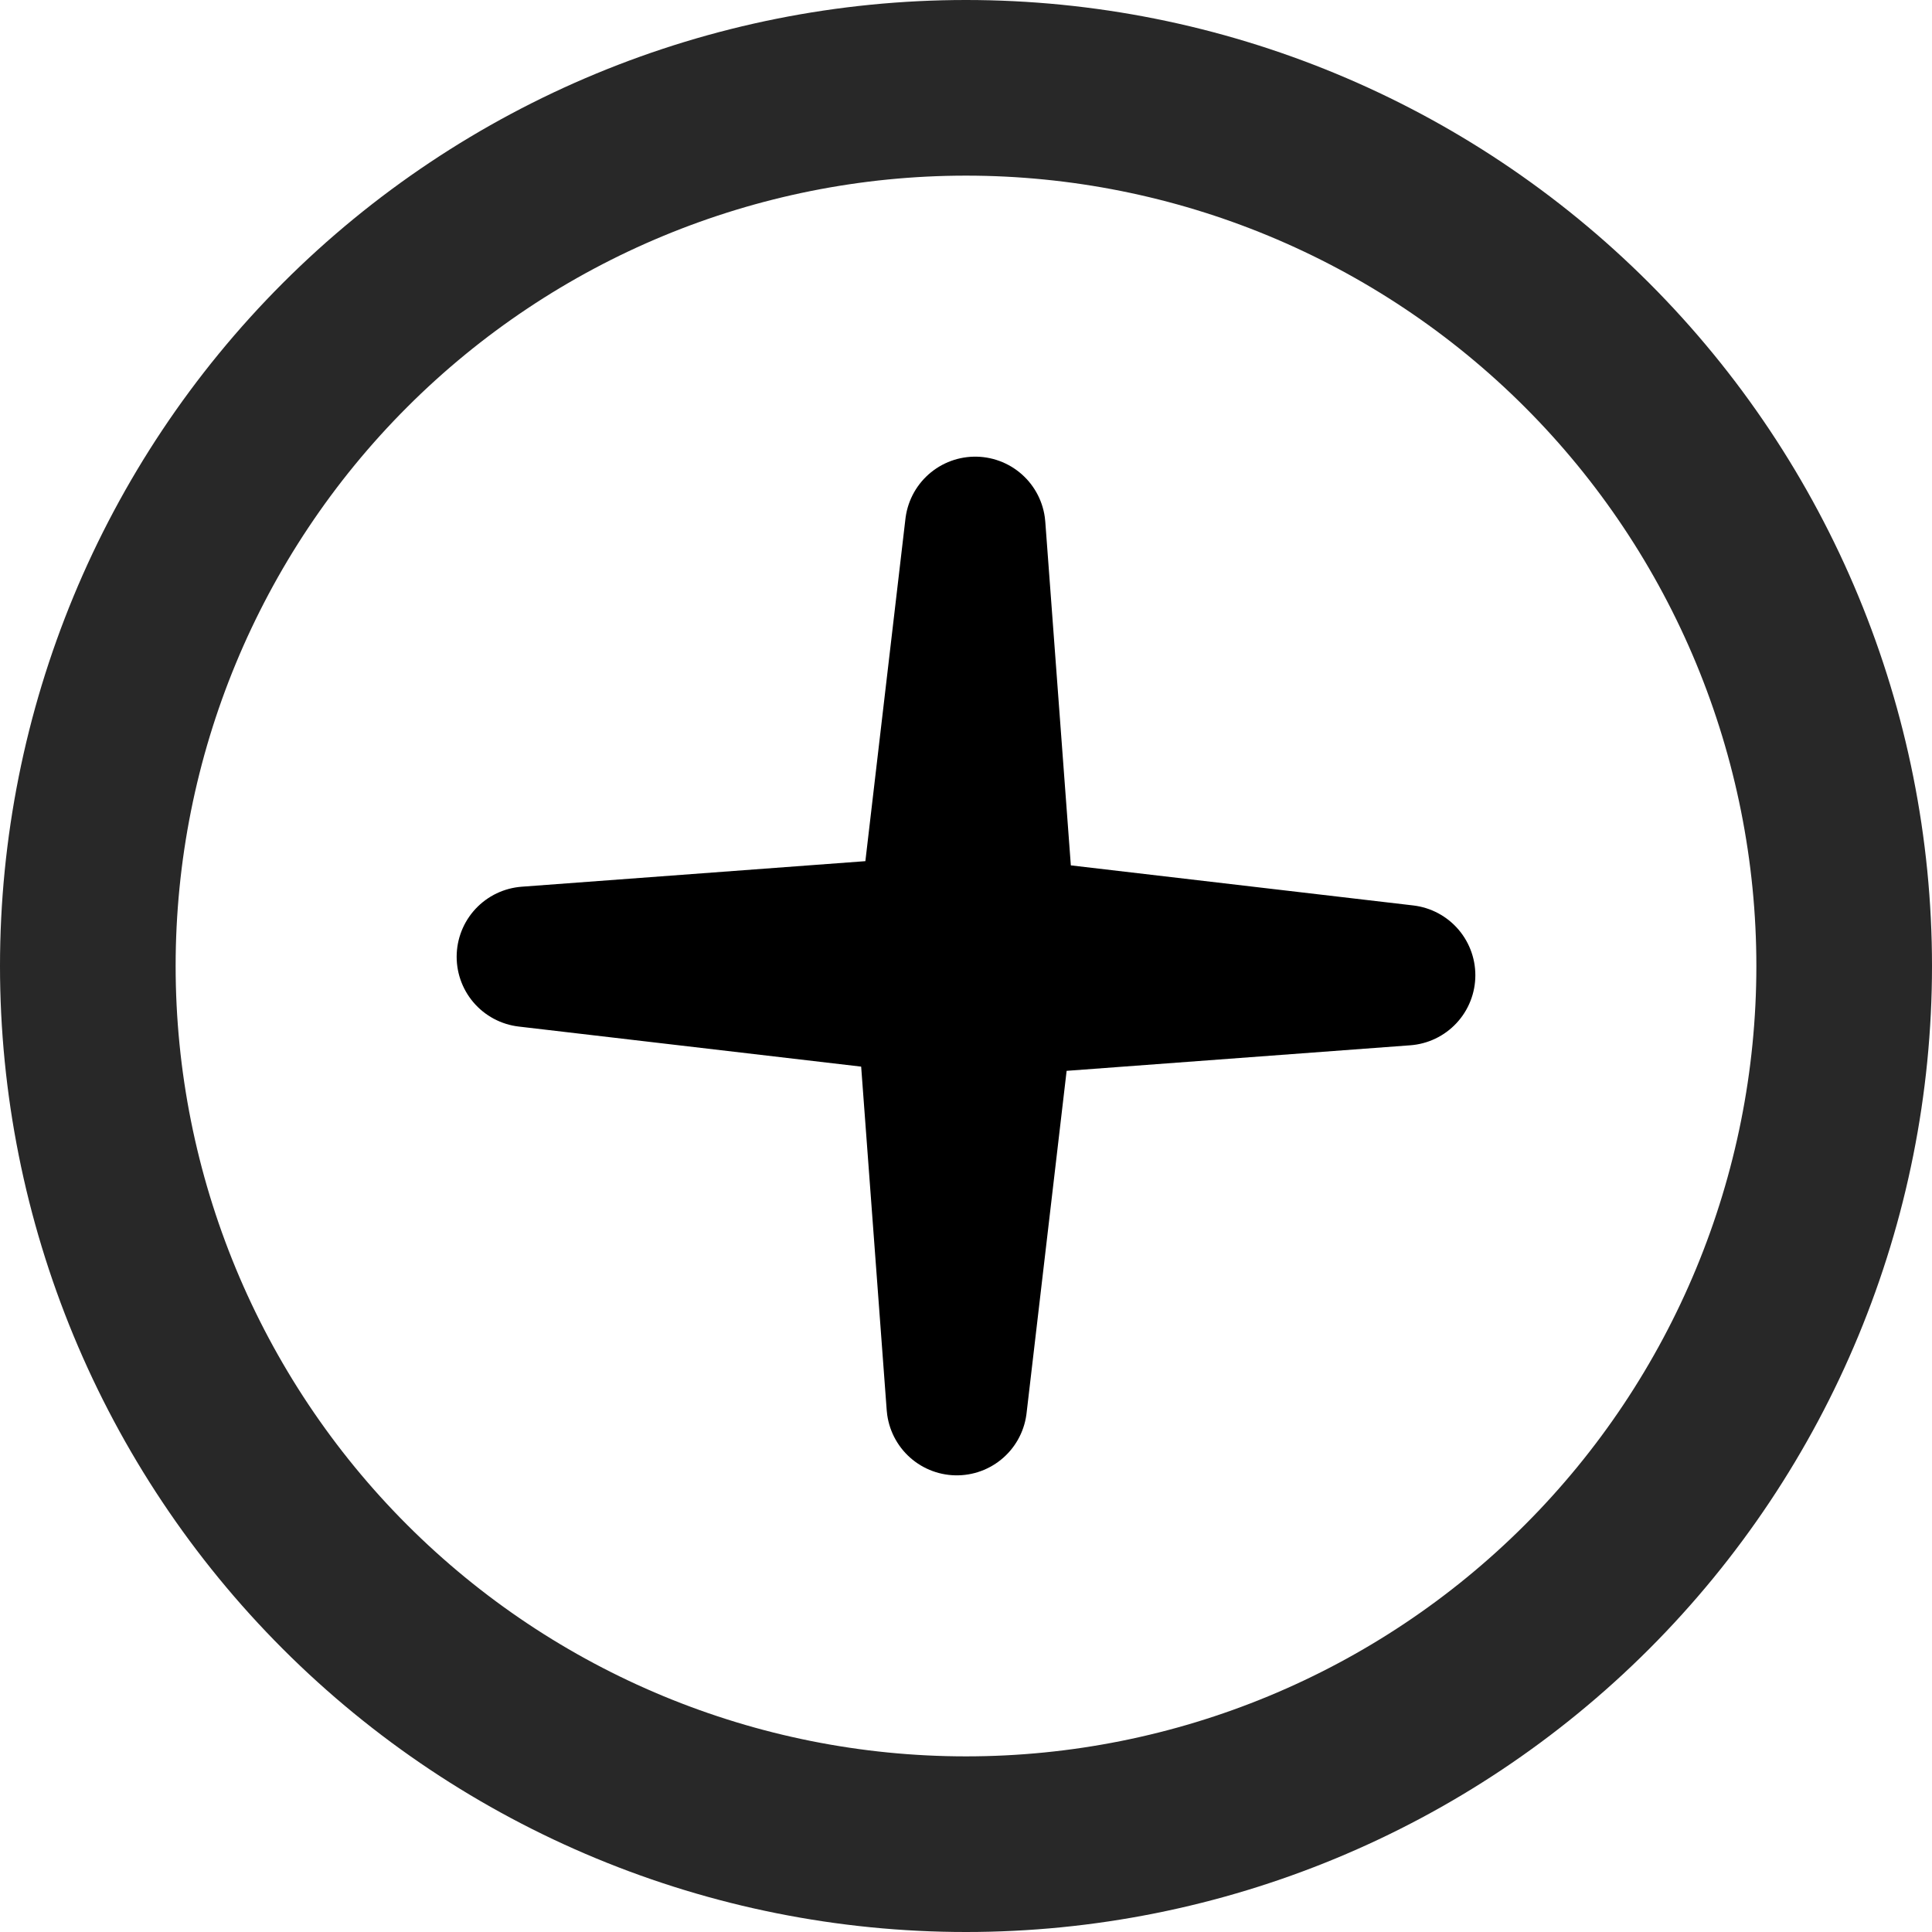
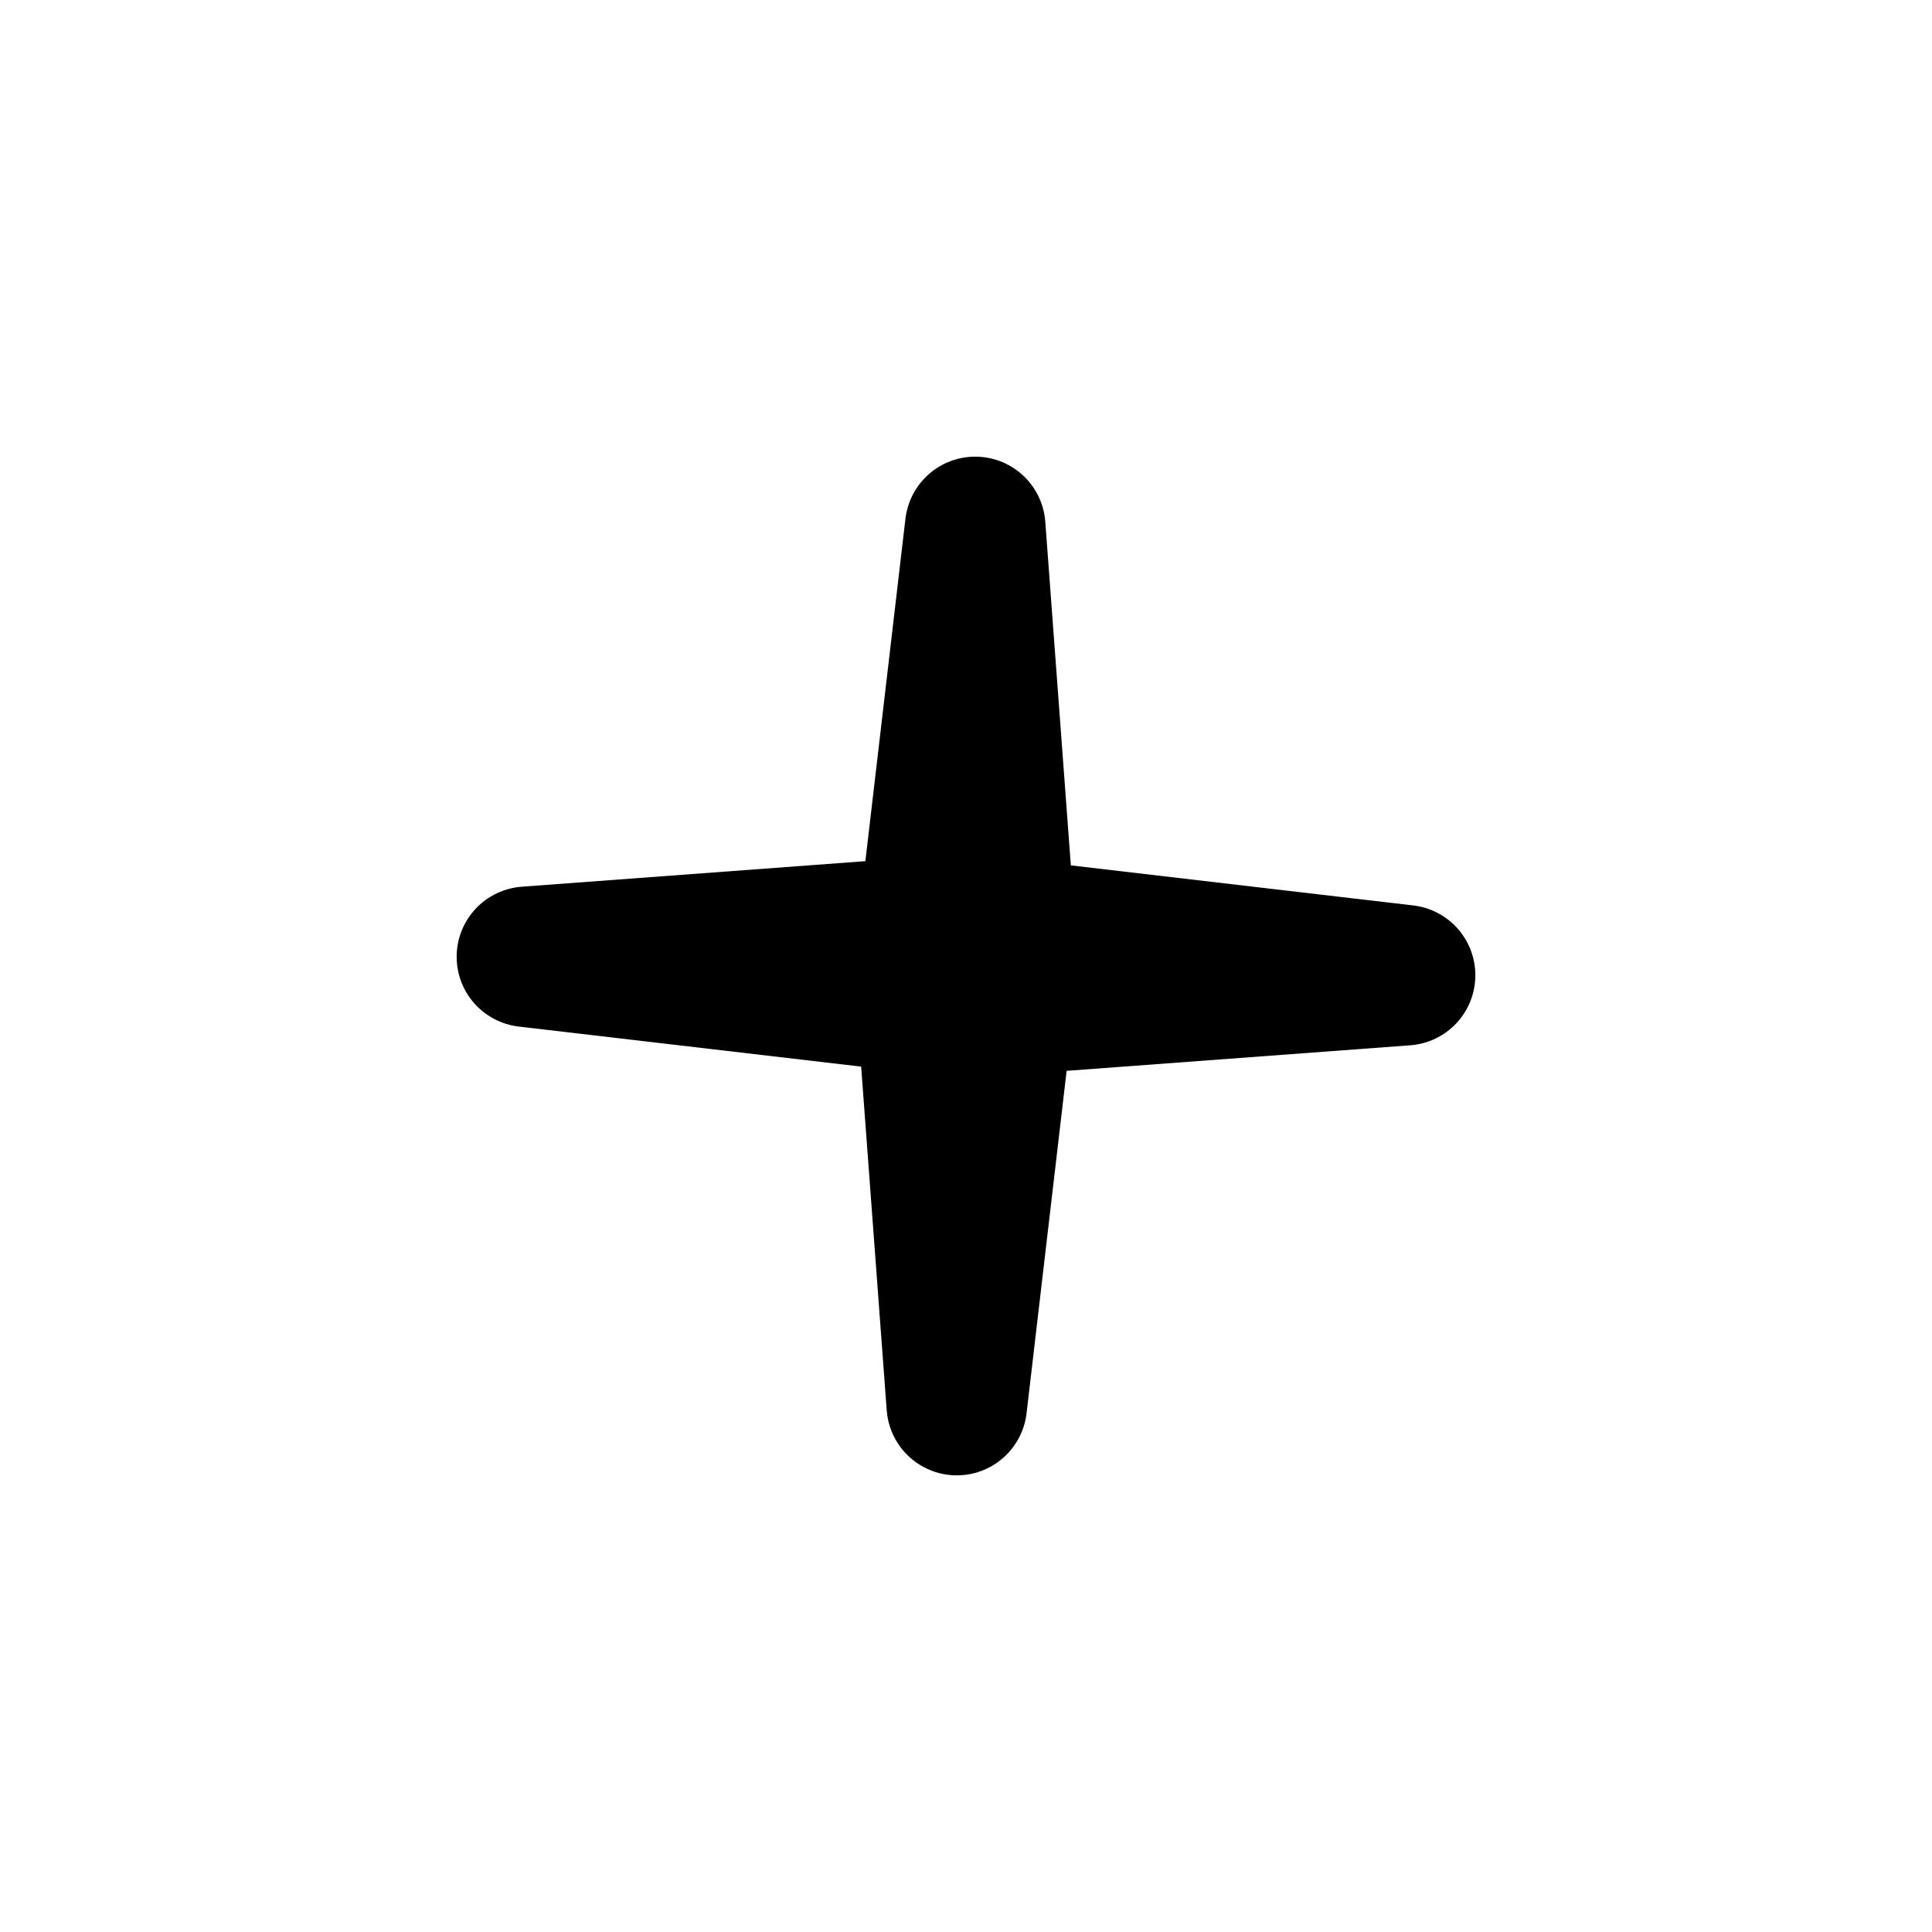
<svg xmlns="http://www.w3.org/2000/svg" width="22" height="22" viewBox="0 0 22 22" fill="none">
-   <path d="M1 11C1 13.652 2.054 16.196 3.929 18.071C5.804 19.946 8.348 21 11 21C13.652 21 16.196 19.946 18.071 18.071C19.946 16.196 21 13.652 21 11C21 8.348 19.946 5.804 18.071 3.929C16.196 2.054 13.652 1 11 1C8.348 1 5.804 2.054 3.929 3.929C2.054 5.804 1 8.348 1 11Z" stroke="#282828" stroke-width="2" stroke-linecap="round" stroke-linejoin="round" />
  <path d="M16 11.105L11.428 11.445L10.895 16L10.555 11.428L6 10.895L10.572 10.555L11.105 6L11.445 10.572L16 11.105Z" fill="black" stroke="black" stroke-width="1.6" stroke-miterlimit="10" stroke-linecap="round" stroke-linejoin="round" />
</svg>